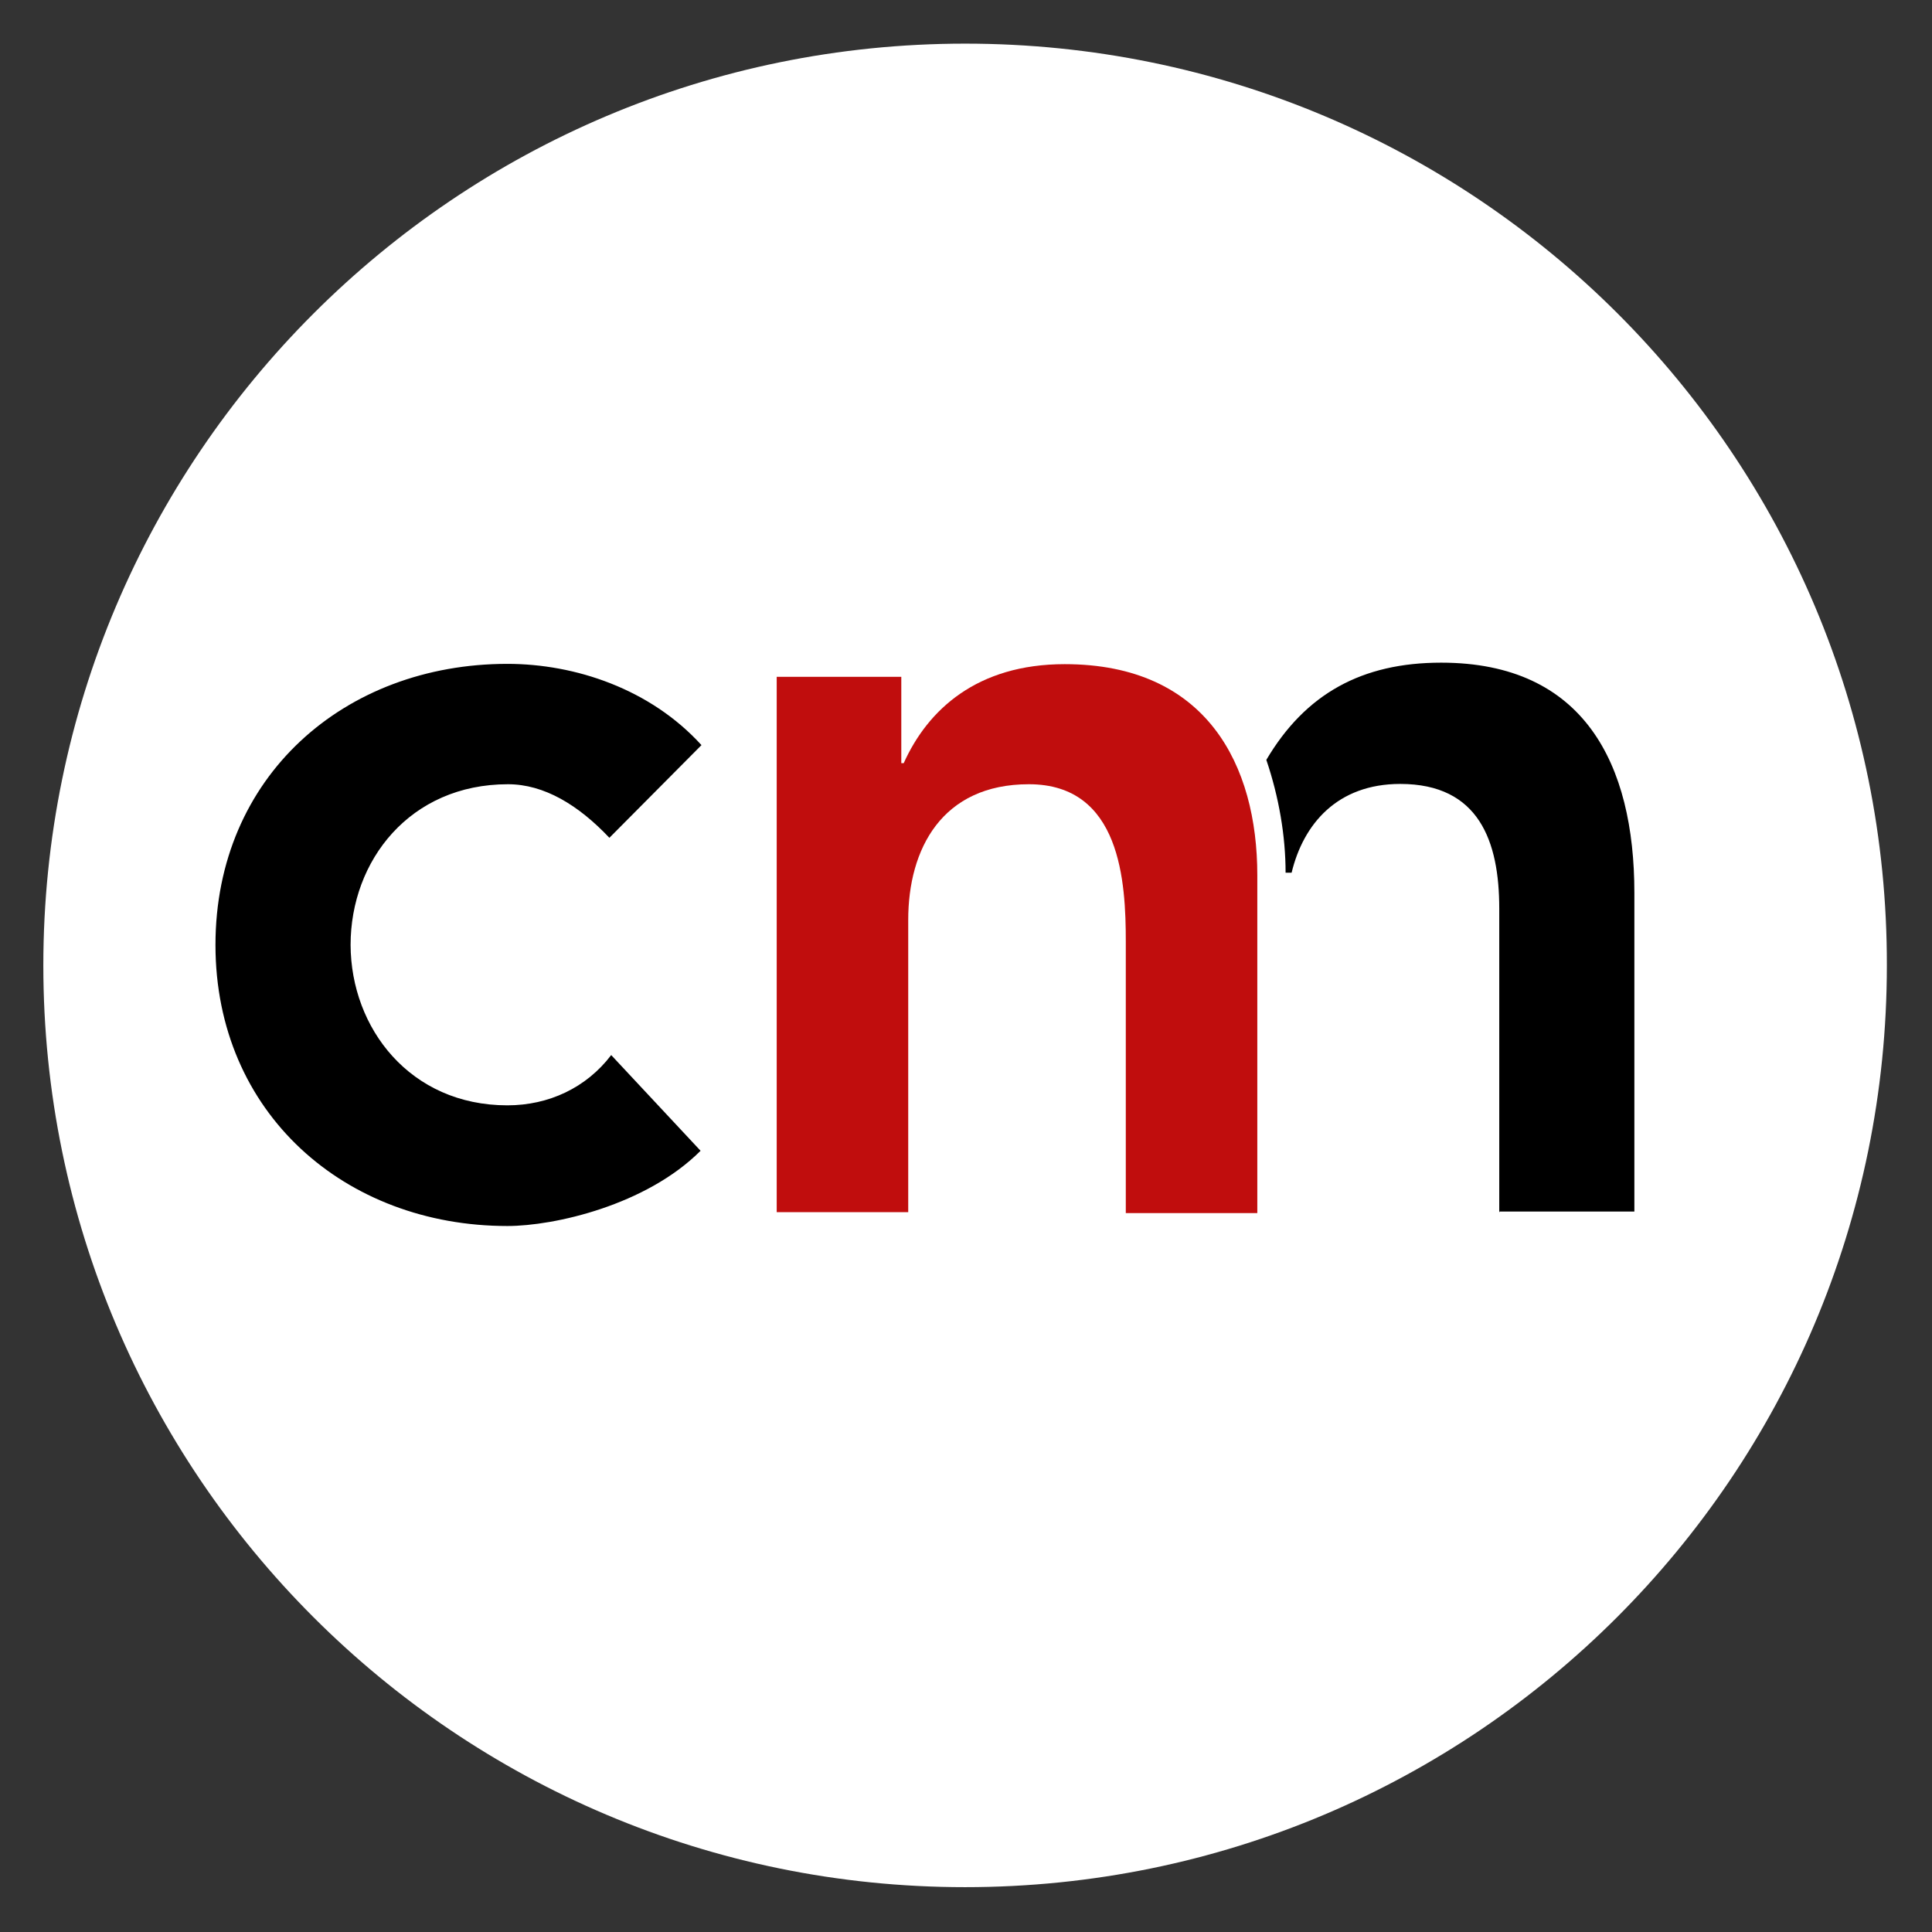
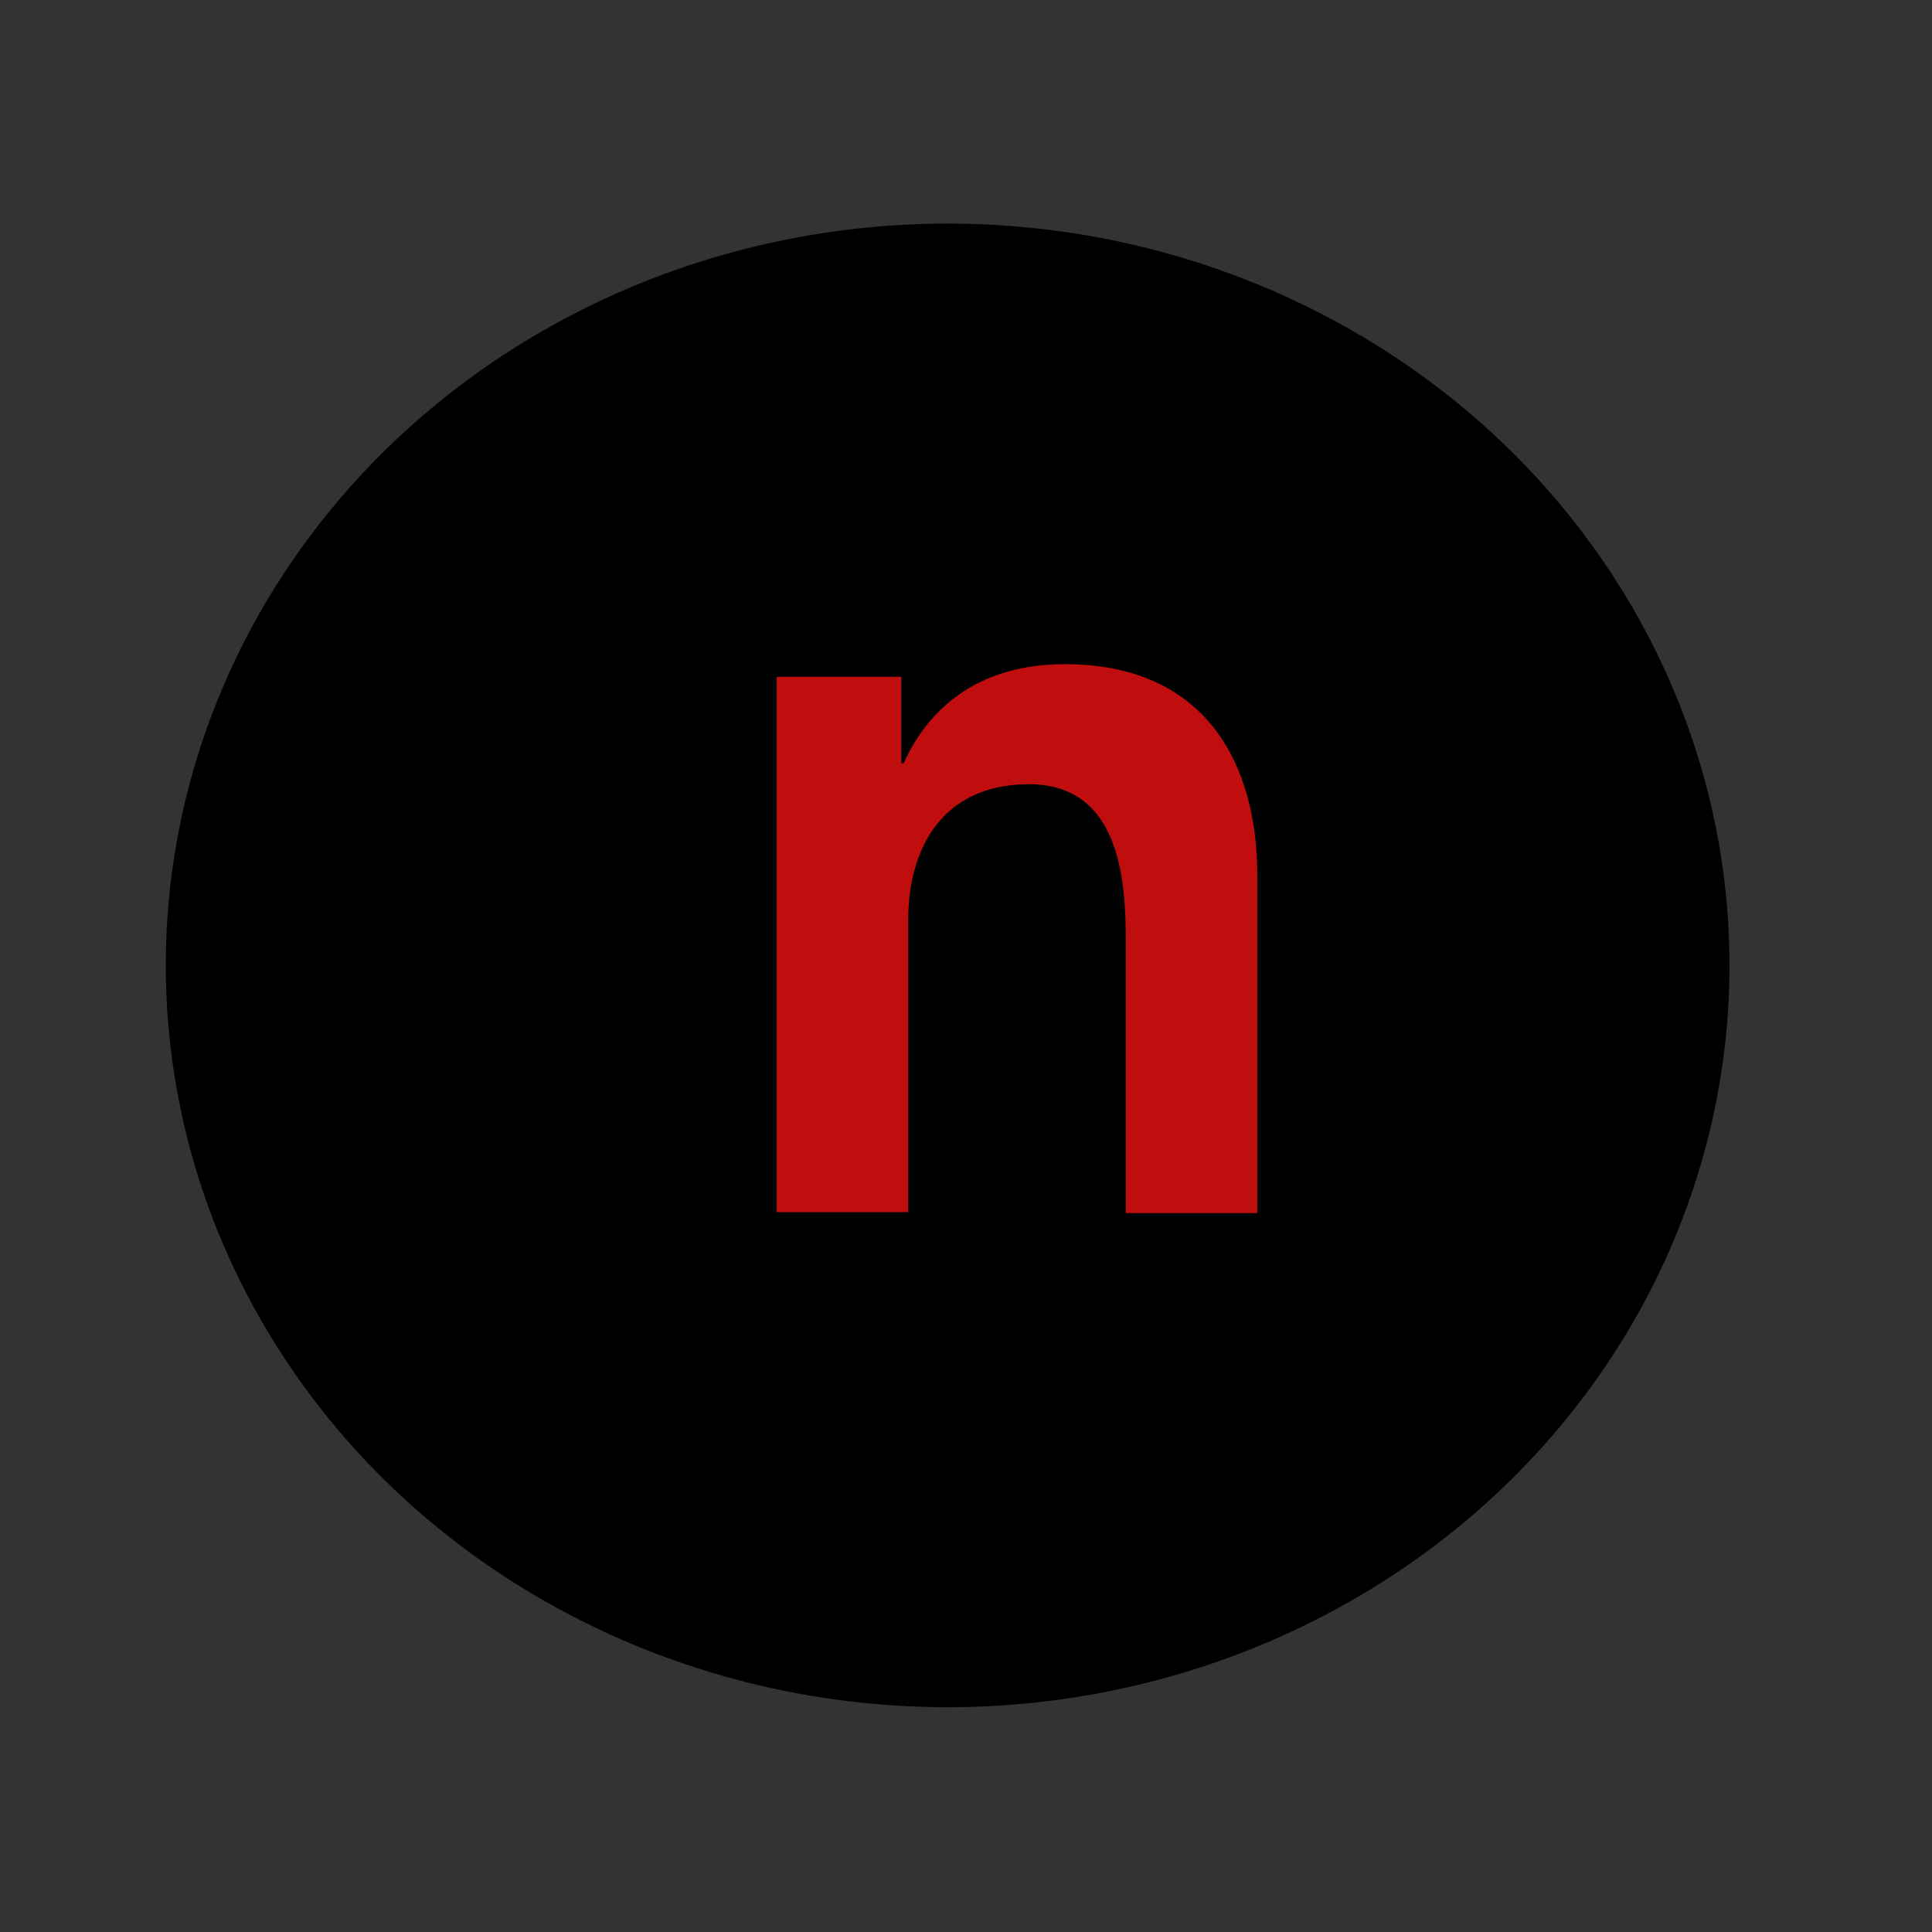
<svg xmlns="http://www.w3.org/2000/svg" version="1.1" id="Calque_1" x="0px" y="0px" width="642px" height="642px" viewBox="94 275 642 642" enable-background="new 94 275 642 642" xml:space="preserve">
  <rect x="94" y="275" width="642" height="642" fill="#333333" stroke="none" />
  <ellipse cx="408.9" cy="595.8" rx="259.8" ry="246.5" />
-   <path fill="#FFFFFF" d="M414.7,289.5c-169.1,0-306.3,137.2-306.3,306.3s137.2,306.3,306.3,306.3c169.4,0,306.3-137.2,306.3-306.3  C721.3,426.4,584.1,289.5,414.7,289.5z M262.6,642.3c13.7,0,26.2-5.8,34.5-16.7l29.7,31.8c-18.1,18.1-48.6,25-64.2,25  c-53.9,0-97-37.5-97-93.4c0-56,42.9-93.4,97-93.4c22.5,0,47.5,8.3,64.5,27l-30.6,30.8c-10.3-10.9-21.7-17.8-33.7-17.8  c-32.6,0-52.3,25.4-52.3,53.4C210.6,616.7,230.3,642.3,262.6,642.3z M592.2,677.8V576.9c0-22.3-6.7-41.4-32.9-41.4  c-20.9,0-32.2,13.3-36.1,29.5h-2c0-12.2-2.2-25.1-6.4-37.5c13-22,31.8-32.3,58.1-32.3c47.5,0,64.2,33.7,64.2,76.5v105.9h-44.8V677.8  z" />
  <path fill="#C00D0D" d="M351.8,499.9h41.7v28.7h0.8c8-17.8,24.4-32.9,53.5-32.9c47.3,0,64,33.7,64,70.1v112.3h-43.7v-90.2  c0-19.7-1.6-52.3-32.2-52.3c-28.9,0-40.1,21.5-40.1,45.1v97.1h-43.7V499.9H351.8z" />
</svg>